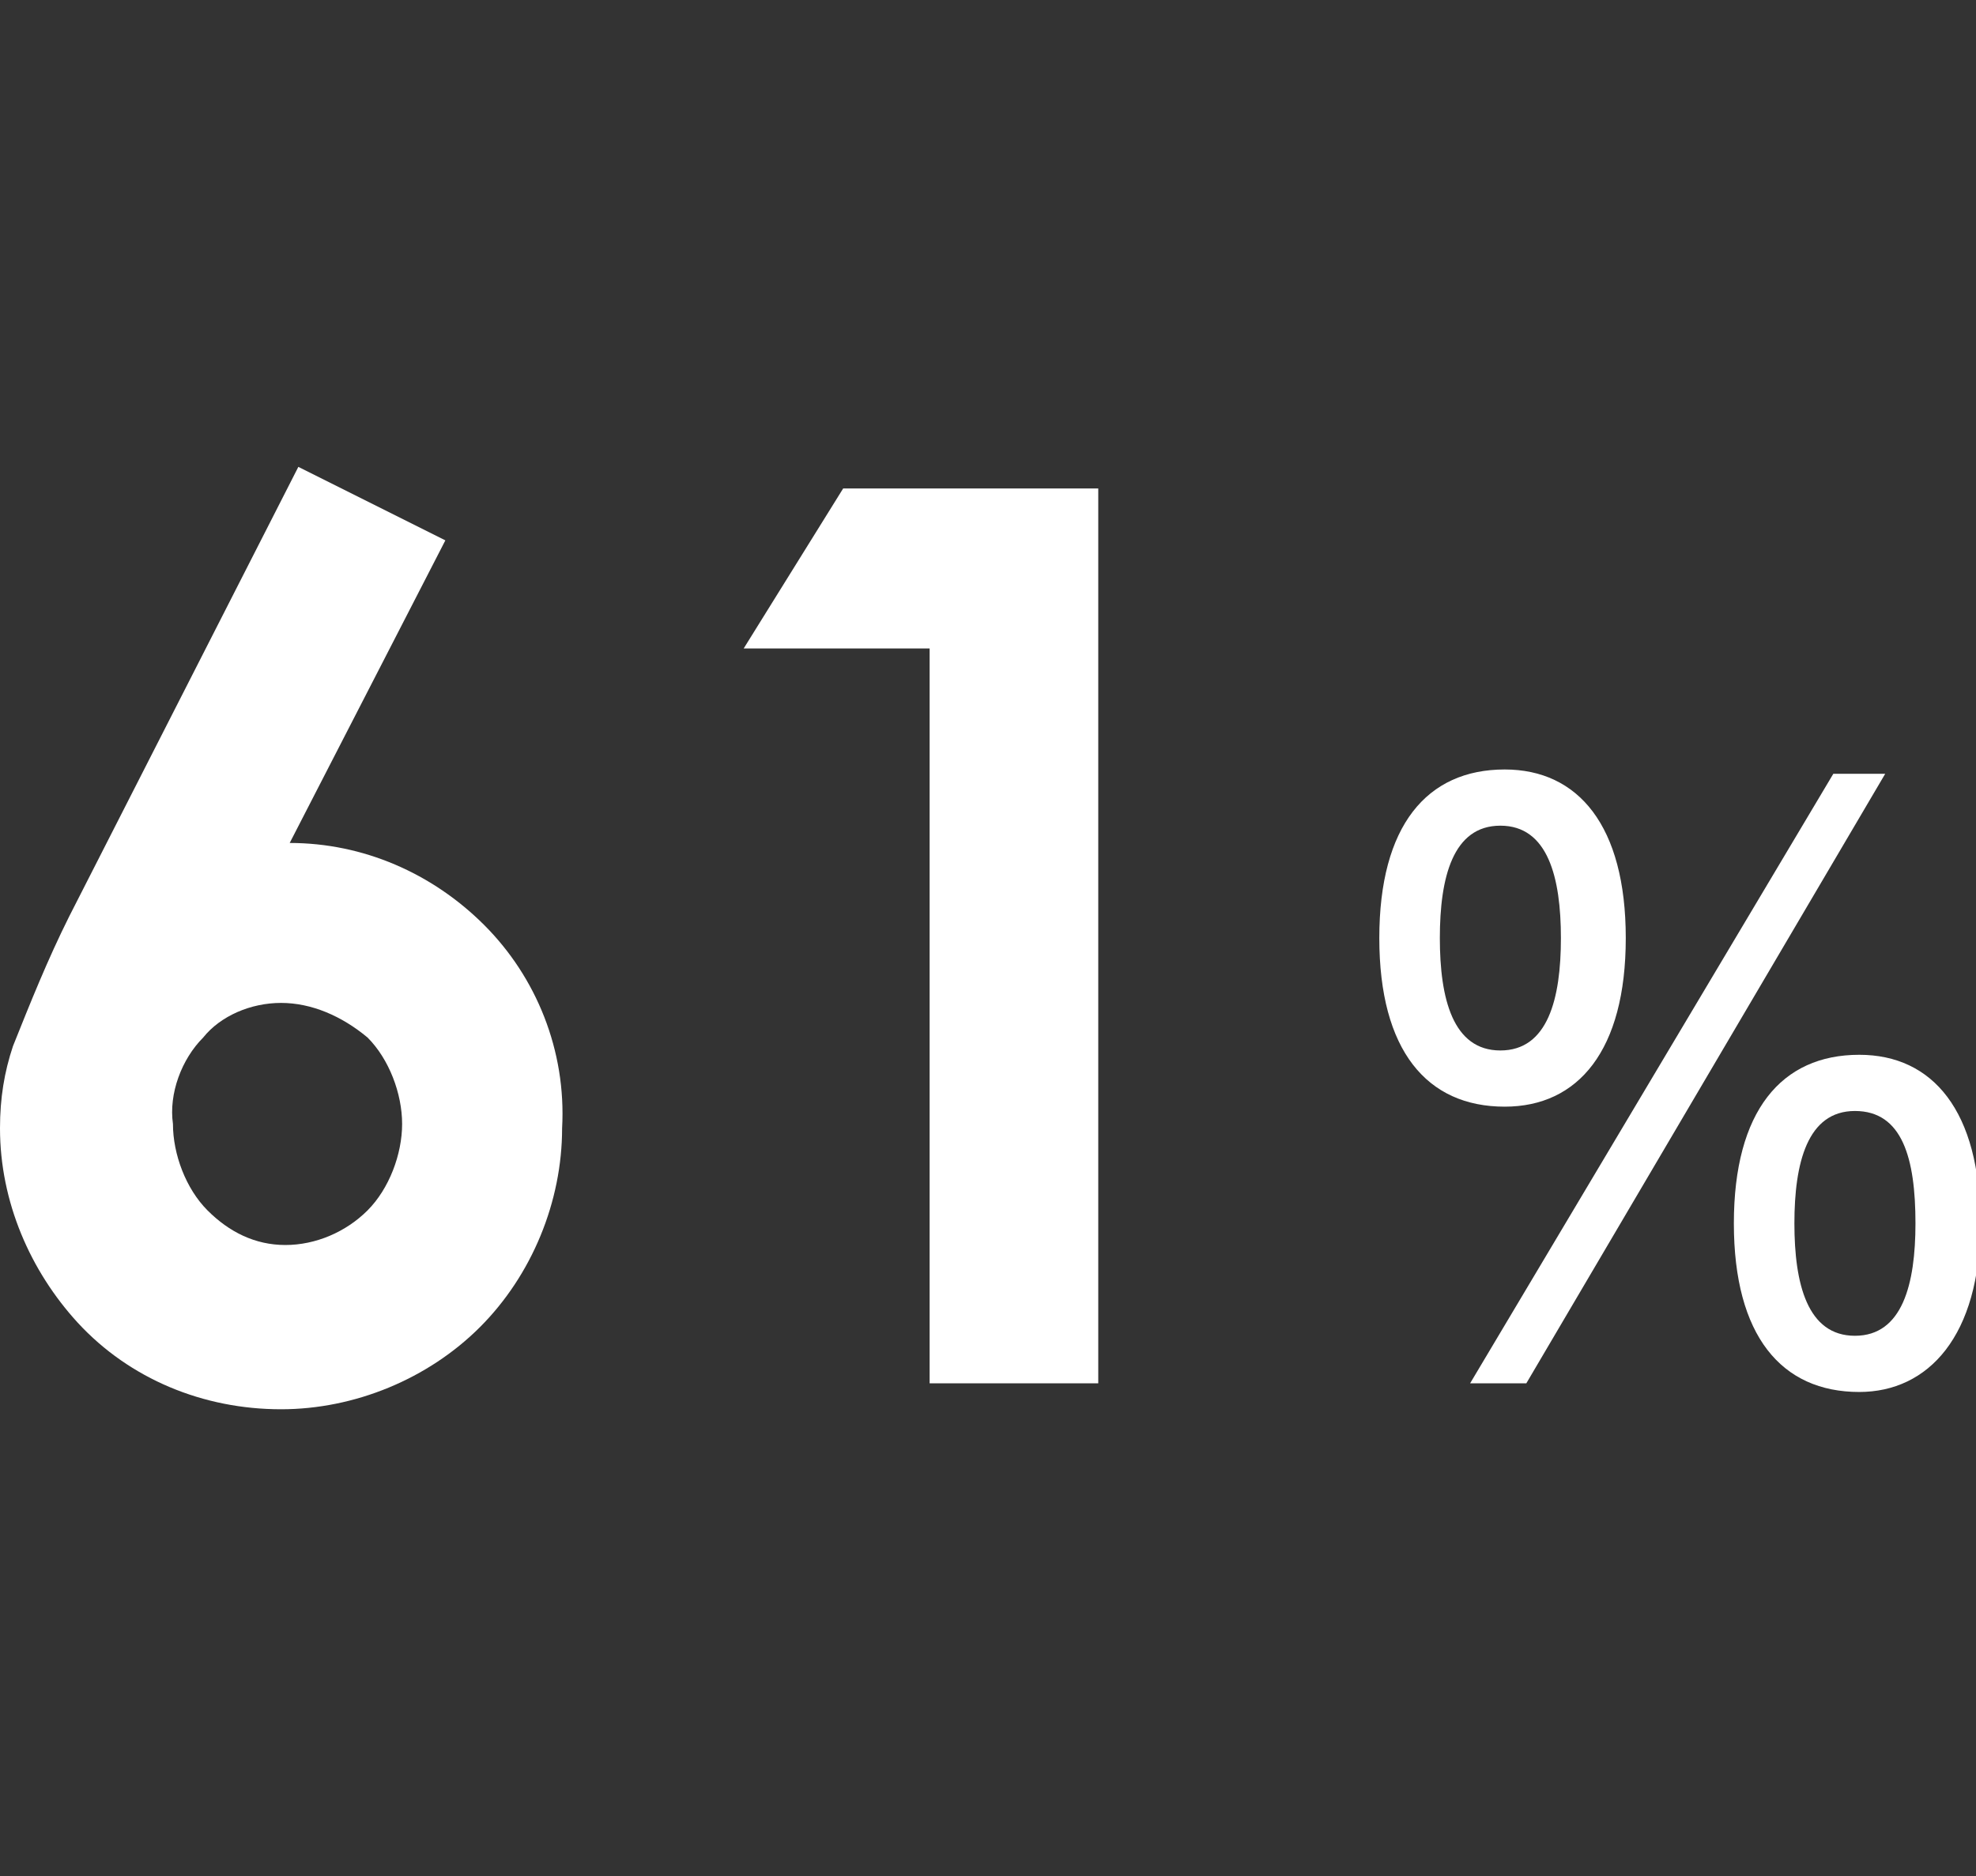
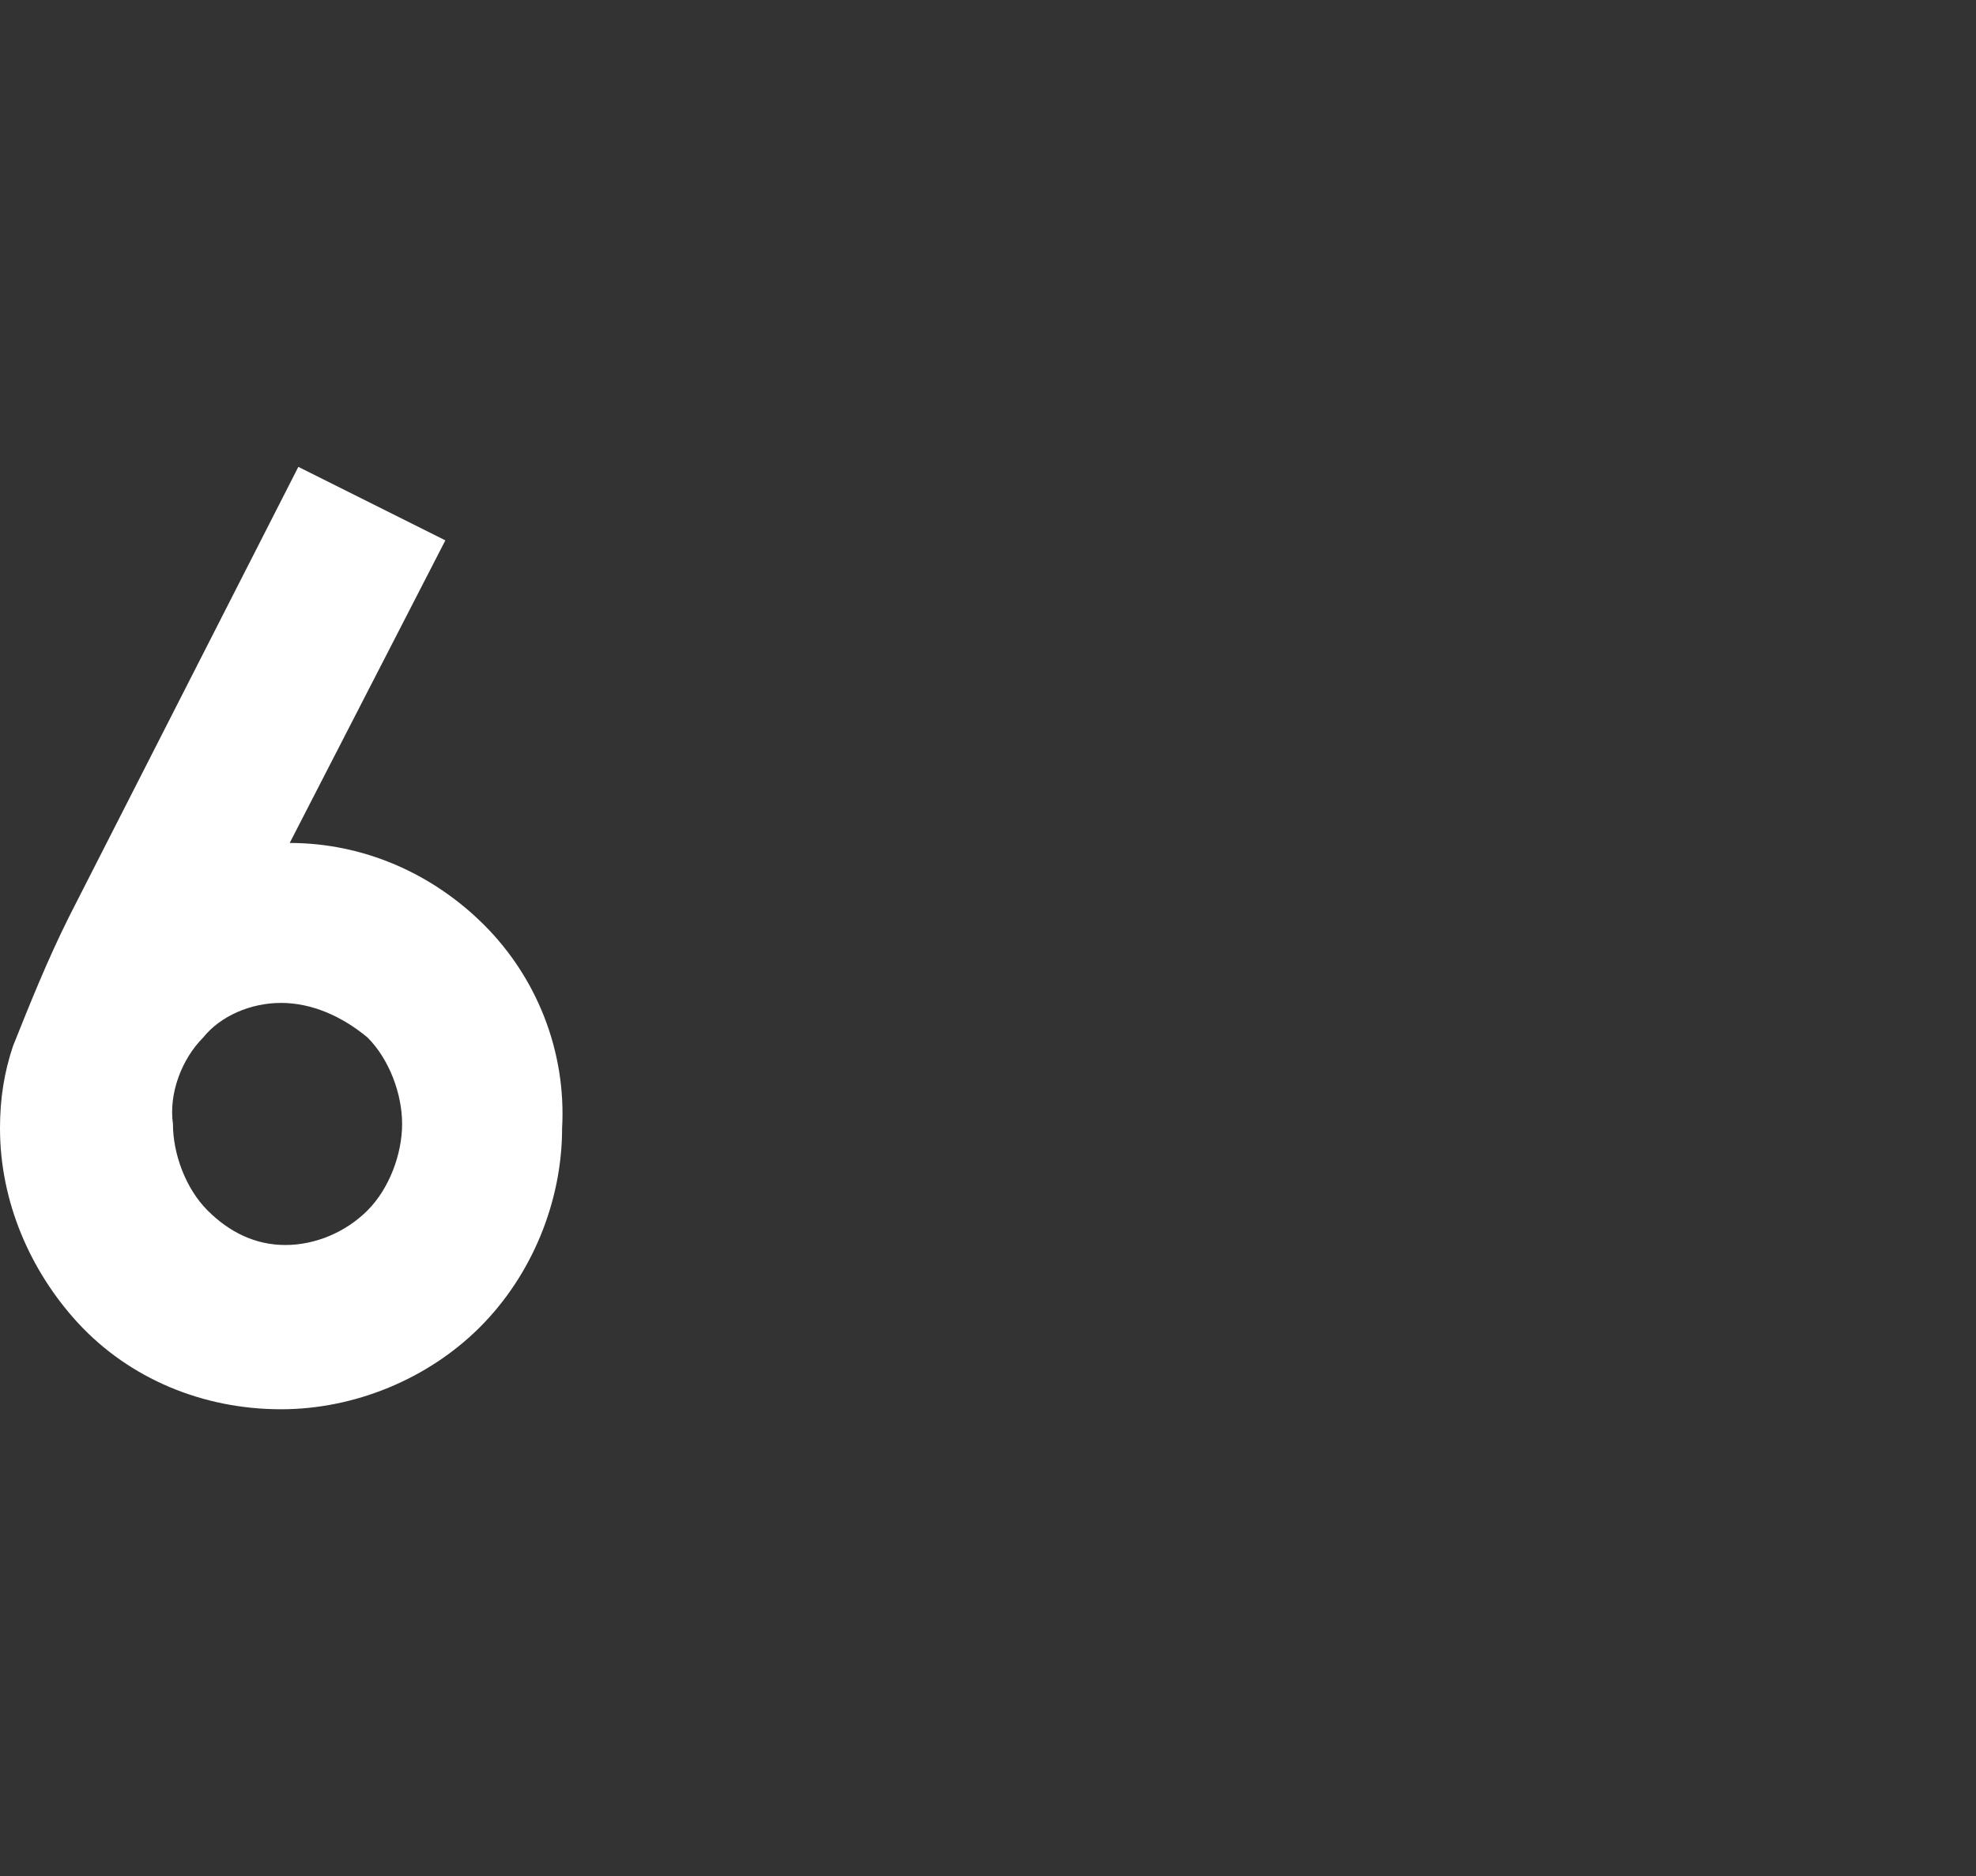
<svg xmlns="http://www.w3.org/2000/svg" version="1.1" id="Layer_1" x="0px" y="0px" viewBox="0 0 45.7 43.4" style="enable-background:new 0 0 45.7 43.4;" xml:space="preserve">
  <rect x="0" y="0" width="45.7" height="43.4" fill="#333333" stroke="none" />
  <style type="text/css">
	.st0{fill:#FFFFFF;}
</style>
  <g id="Layer_2_00000011709476146850363610000013886971849606584194_">
    <g id="des">
      <path class="st0" d="M6.9,10.8l3.4,1.7l-3.6,7c1.7,0,3.3,0.7,4.5,1.9c1.2,1.2,1.9,2.9,1.8,4.7c0,1.7-0.7,3.4-1.9,4.6    c-1.2,1.2-2.9,1.9-4.6,1.9c-1.8,0-3.5-0.7-4.7-2C0.7,29.4,0,27.8,0,26.1c0-0.7,0.1-1.3,0.3-1.9c0.4-1,0.8-2,1.3-3L6.9,10.8z     M6.5,23.2c-0.7,0-1.4,0.3-1.8,0.8c-0.5,0.5-0.8,1.3-0.7,2c0,0.7,0.3,1.5,0.8,2c0.5,0.5,1.1,0.8,1.8,0.8c0.7,0,1.4-0.3,1.9-0.8    c0.5-0.5,0.8-1.3,0.8-2c0-0.7-0.3-1.5-0.8-2C7.9,23.5,7.2,23.2,6.5,23.2z" />
-       <path class="st0" d="M19.5,11.3h5.9V32h-3.9V15h-4.3L19.5,11.3z" />
-       <path class="st0" d="M31.9,21.7c0-2.6,1.1-3.9,2.9-3.9c1.7,0,2.8,1.3,2.8,3.9s-1.1,3.9-2.8,3.9C33,25.6,31.9,24.3,31.9,21.7z     M36.1,21.7c0-1.4-0.3-2.6-1.4-2.6c-1.1,0-1.4,1.2-1.4,2.6c0,1.4,0.3,2.6,1.4,2.6C35.8,24.3,36.1,23.1,36.1,21.7z M34,32l8.4-14.1    h1.2L35.3,32H34z M40.1,28.3c0-2.6,1.1-3.9,2.9-3.9c1.7,0,2.8,1.3,2.8,3.9c0,2.6-1.2,3.9-2.8,3.9C41.2,32.2,40.1,30.9,40.1,28.3z     M44.3,28.3c0-1.5-0.3-2.6-1.4-2.6c-1.1,0-1.4,1.2-1.4,2.6c0,1.4,0.3,2.6,1.4,2.6C44,30.9,44.3,29.7,44.3,28.3z" />
    </g>
  </g>
</svg>